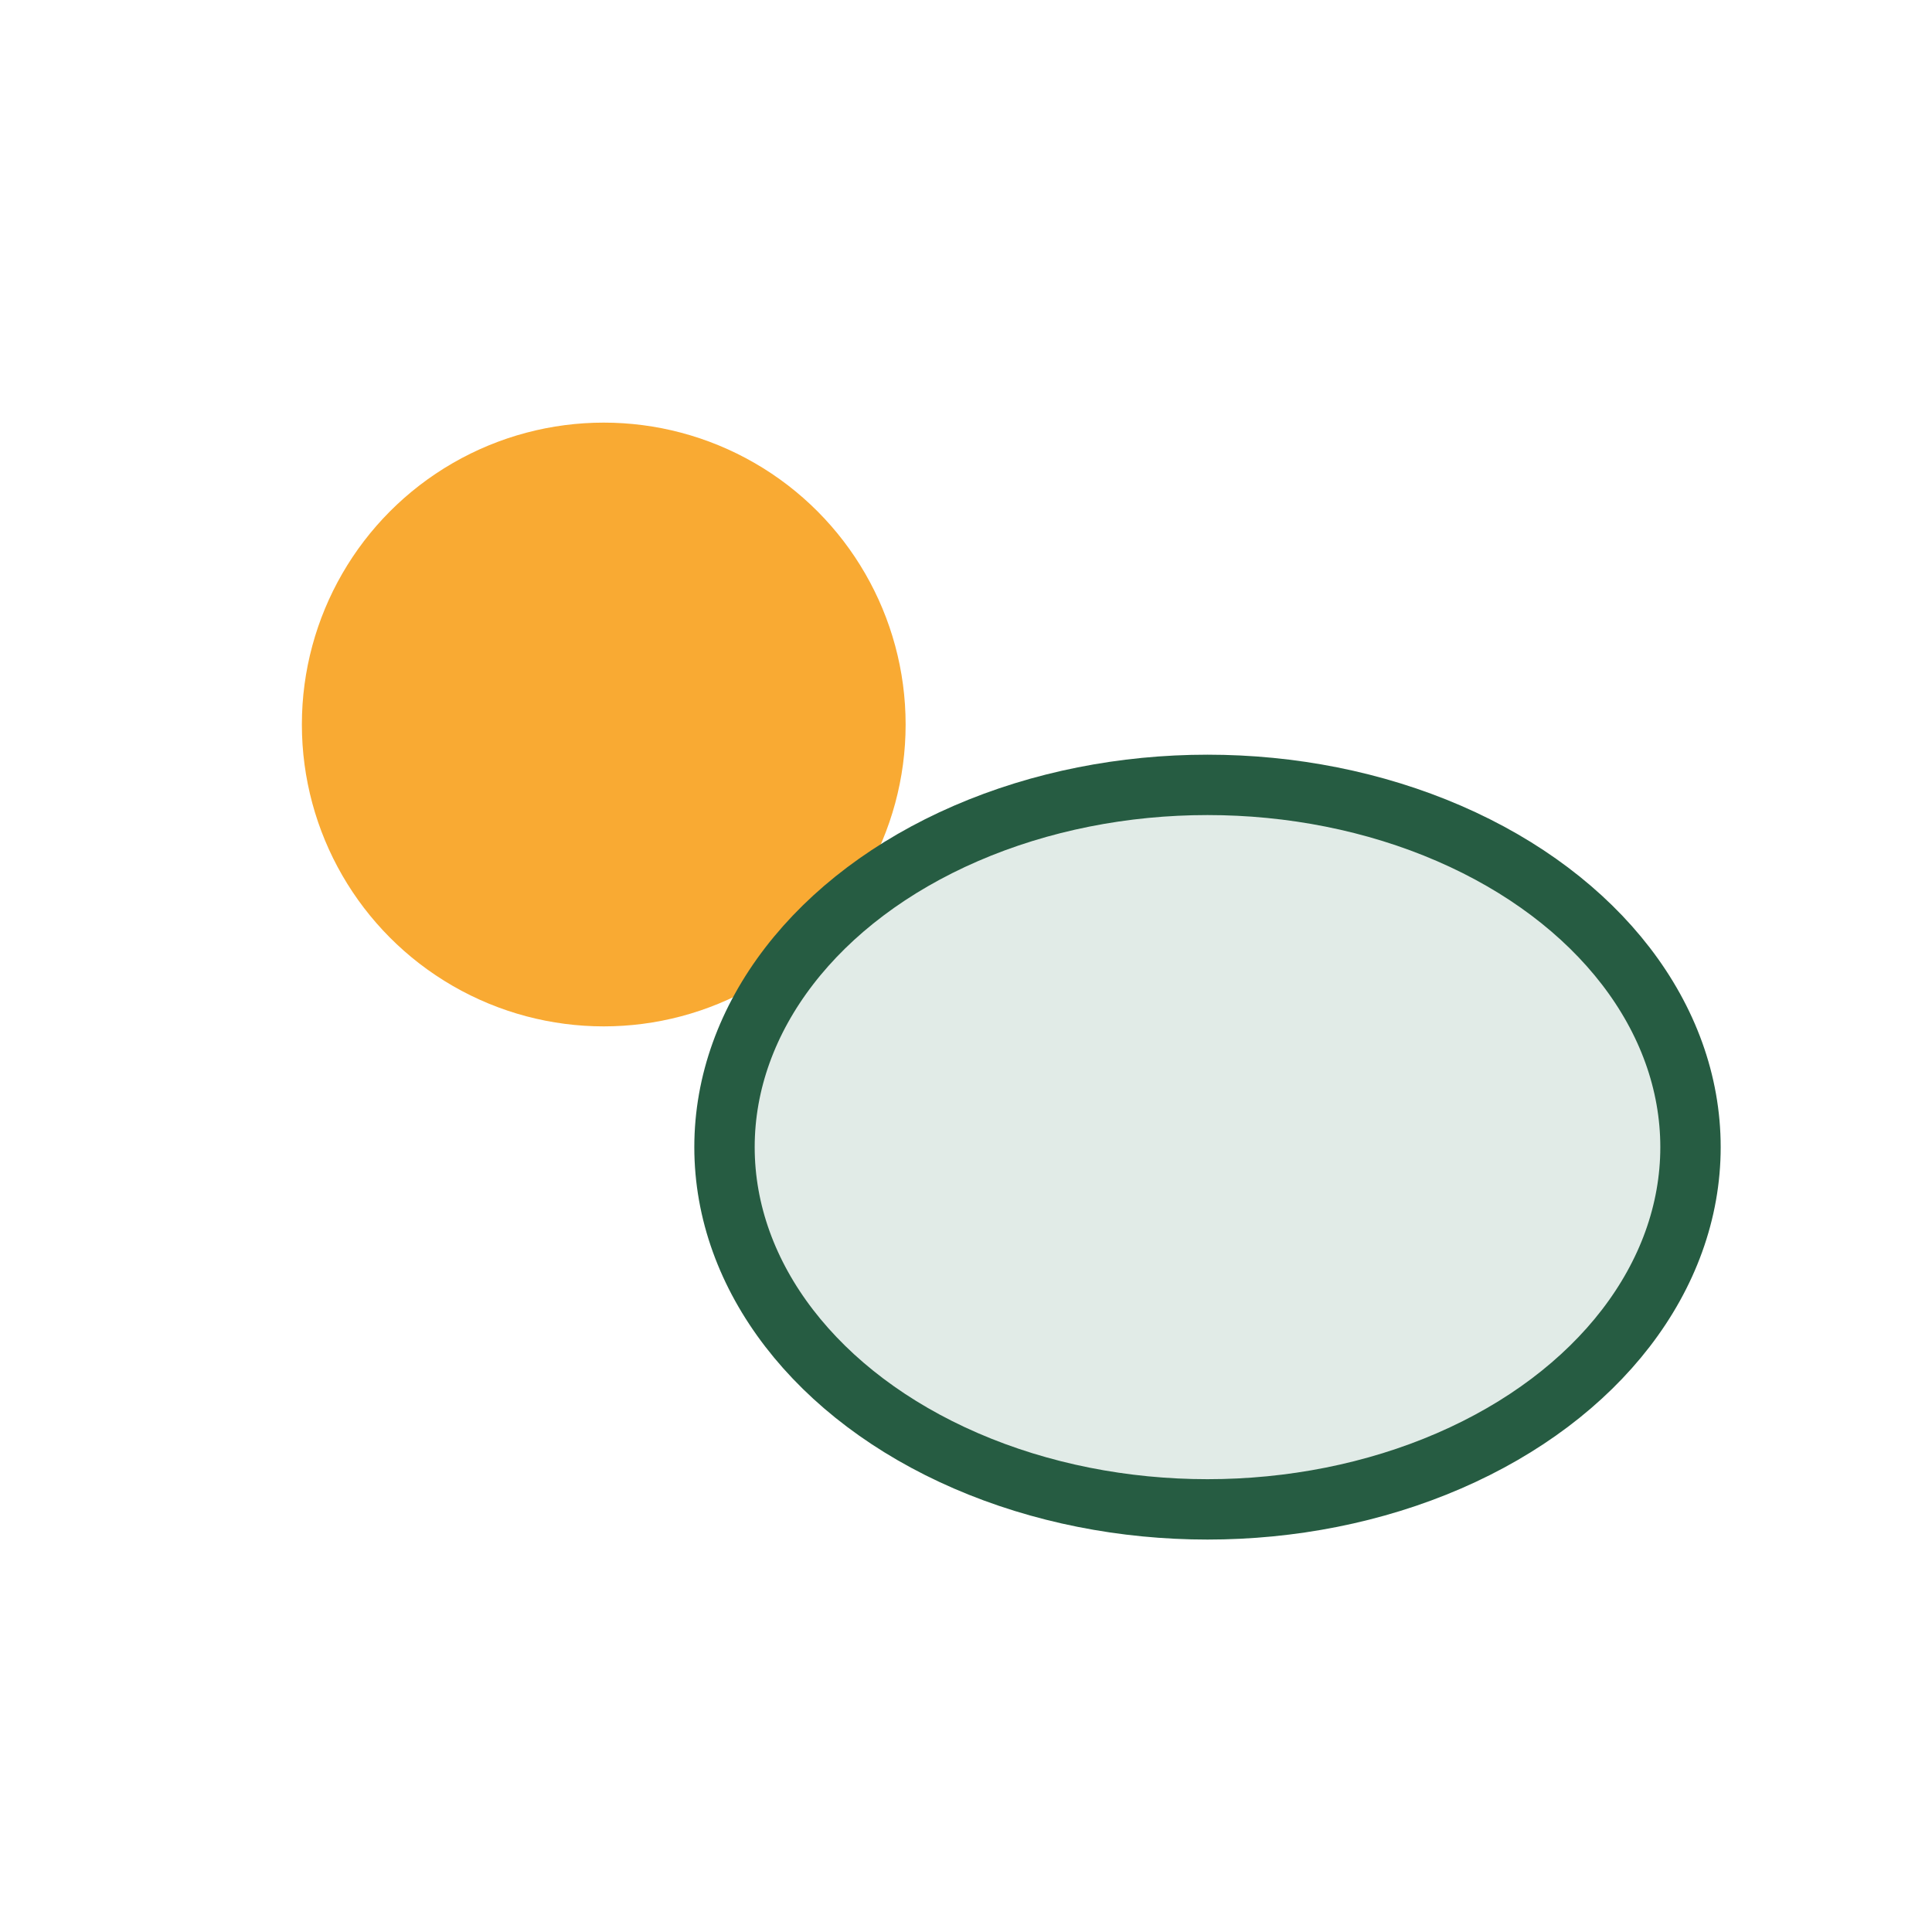
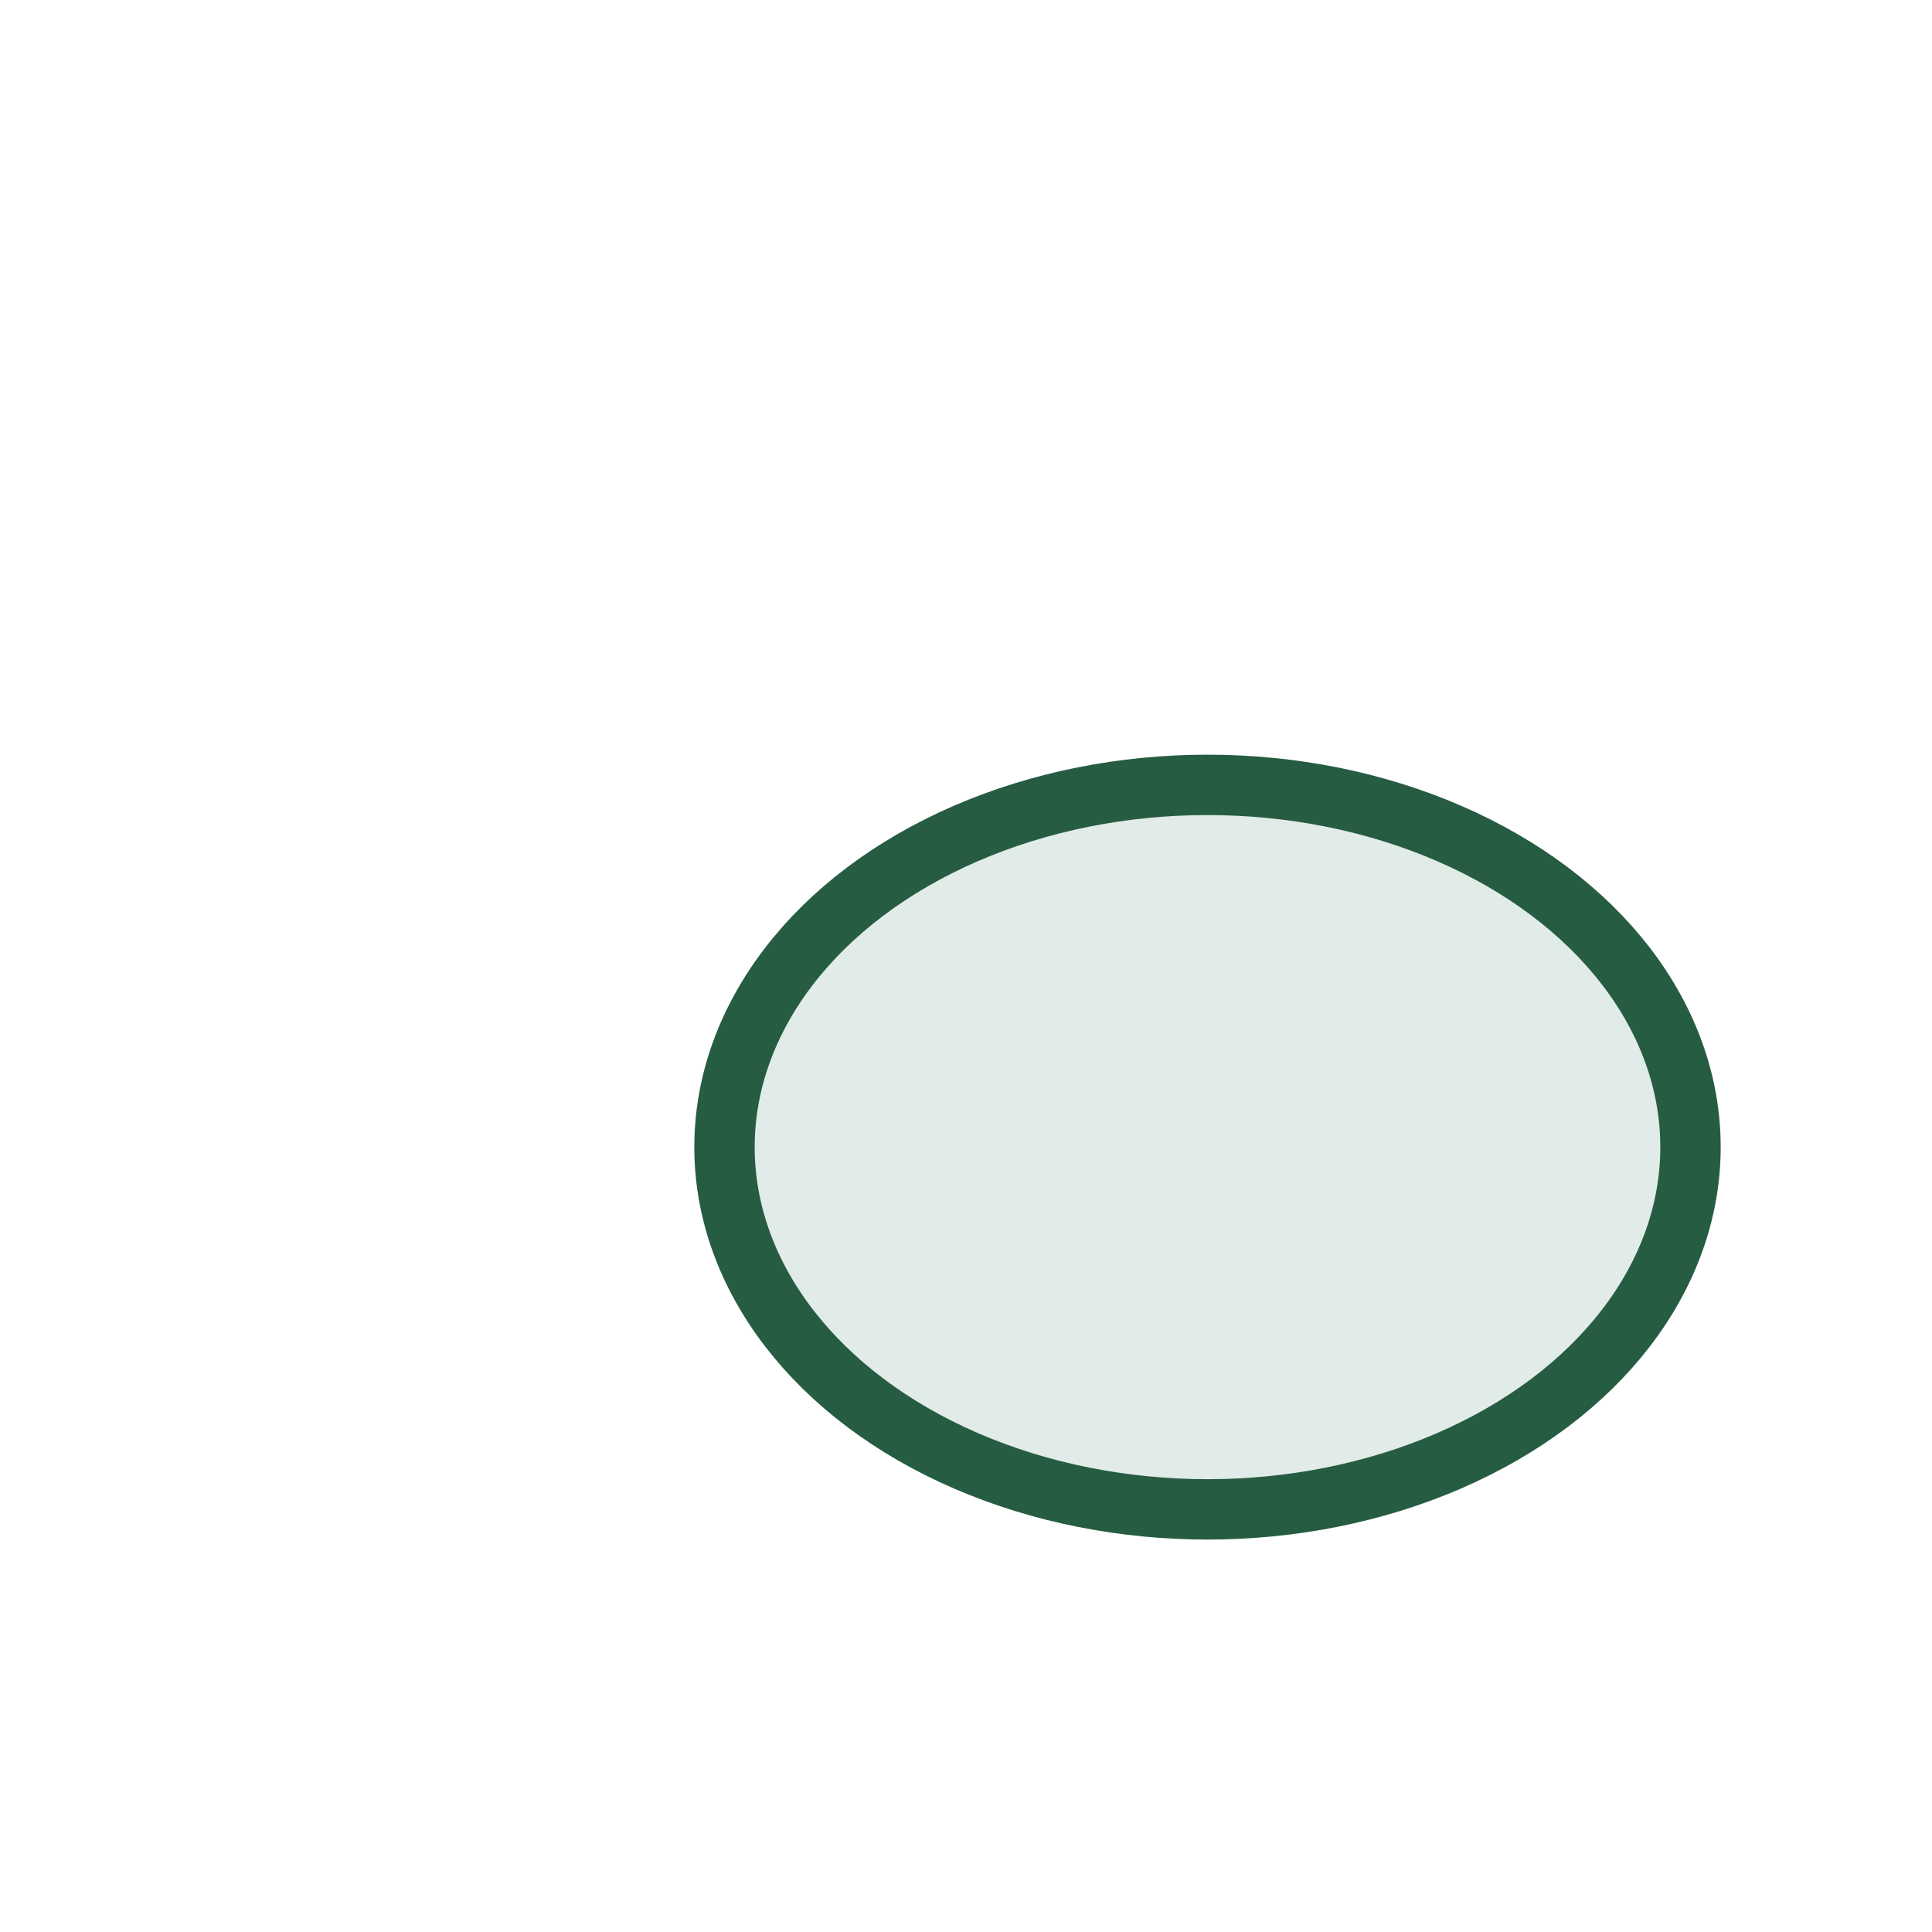
<svg xmlns="http://www.w3.org/2000/svg" width="32" height="32" viewBox="0 0 32 32">
-   <circle cx="10" cy="12" r="5" fill="#F9AA33" />
  <ellipse cx="20" cy="19" rx="8" ry="6" fill="#E1EBE7" stroke="#265C42" stroke-width="1" />
</svg>